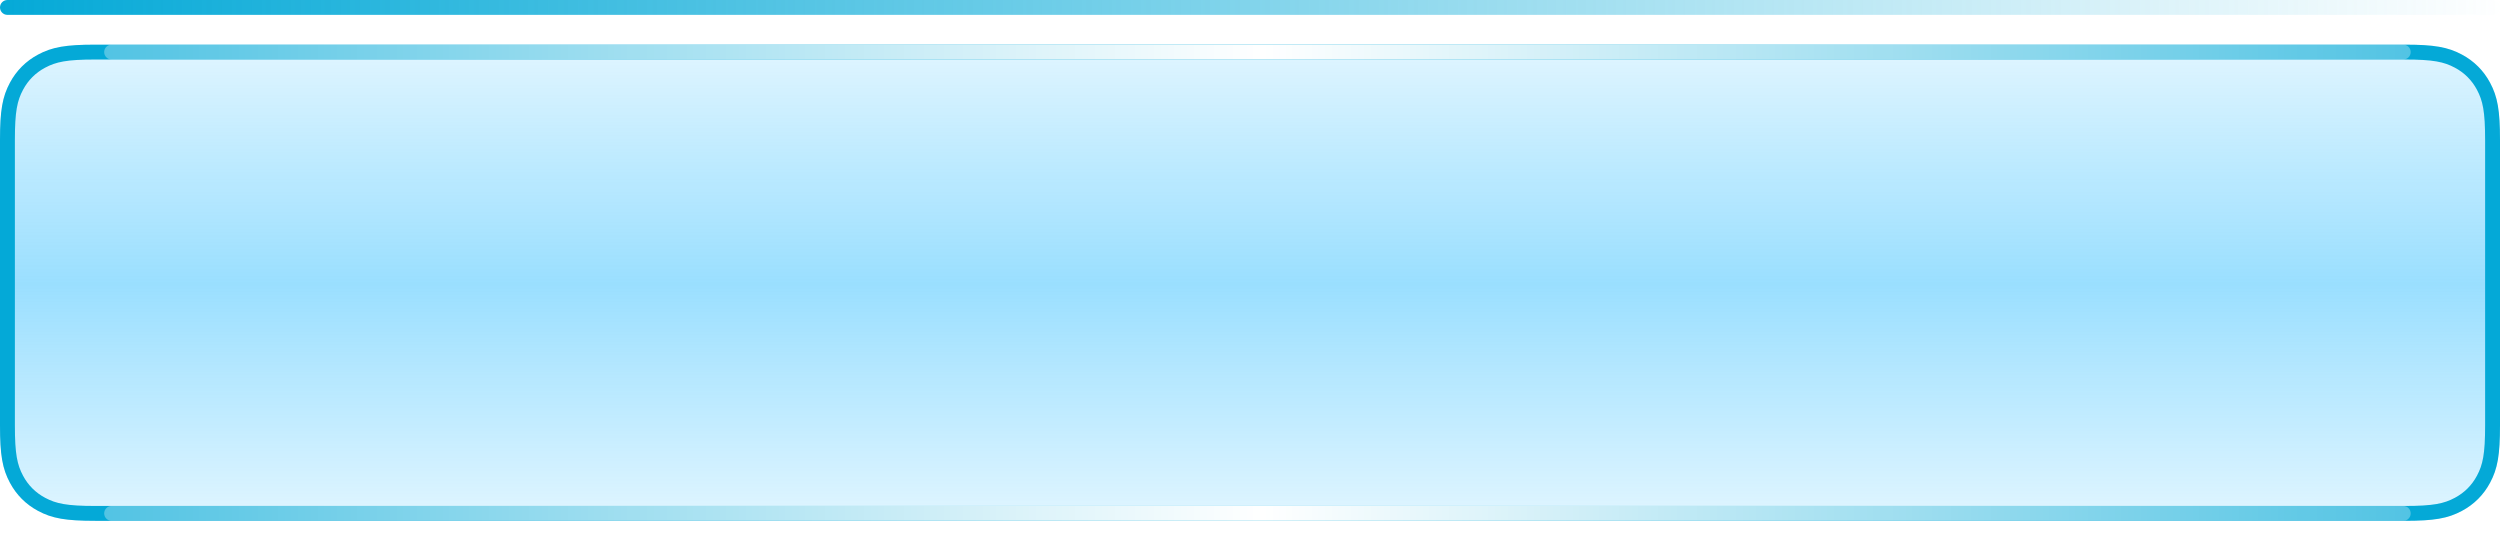
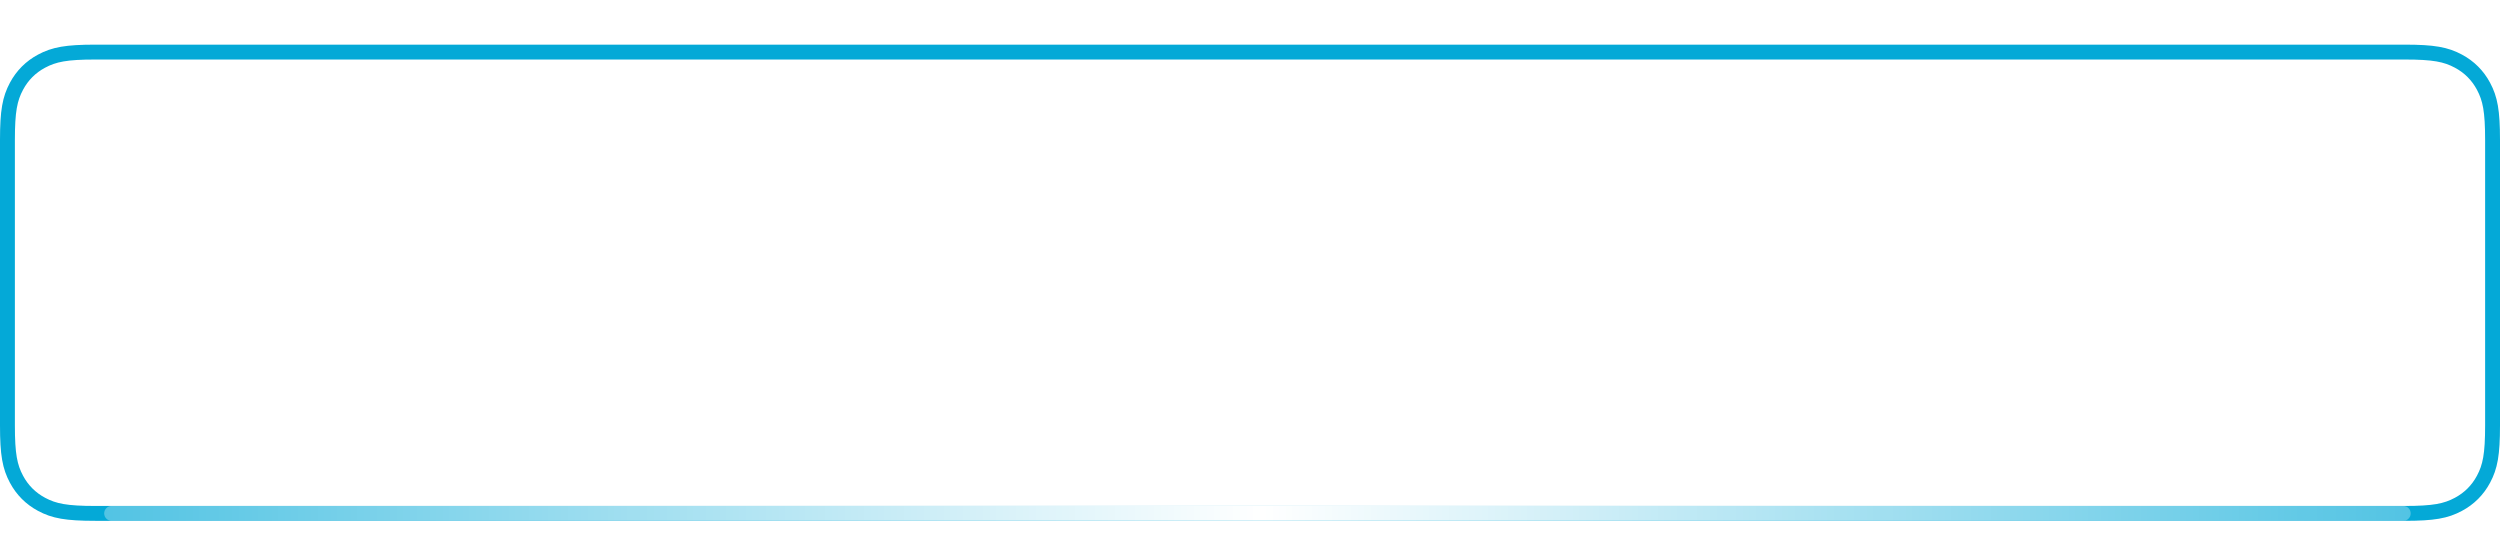
<svg xmlns="http://www.w3.org/2000/svg" width="168px" height="37px" viewBox="0 0 168 37" version="1.1">
  <title>编组 24</title>
  <desc>Created with Sketch.</desc>
  <defs>
    <linearGradient x1="50%" y1="100%" x2="50%" y2="3.061617e-15%" id="linearGradient-1">
      <stop stop-color="#00AEFF" stop-opacity="0.3" offset="0%" />
      <stop stop-color="#03AFFE" offset="49.76%" />
      <stop stop-color="#00AEFE" stop-opacity="0.3" offset="100%" />
    </linearGradient>
    <linearGradient x1="100%" y1="50%" x2="0%" y2="50%" id="linearGradient-2">
      <stop stop-color="#FFFFFF" stop-opacity="0.3" offset="0%" />
      <stop stop-color="#FFFFFF" offset="49.76%" />
      <stop stop-color="#FFFFFF" stop-opacity="0.3" offset="100%" />
    </linearGradient>
    <filter x="-1.9%" y="-300.0%" width="103.9%" height="700.0%" filterUnits="objectBoundingBox" id="filter-3">
      <feGaussianBlur stdDeviation="1" in="SourceGraphic" />
    </filter>
    <filter x="-1.9%" y="-300.0%" width="103.9%" height="700.0%" filterUnits="objectBoundingBox" id="filter-4">
      <feGaussianBlur stdDeviation="1" in="SourceGraphic" />
    </filter>
    <linearGradient x1="100%" y1="50%" x2="0%" y2="50%" id="linearGradient-5">
      <stop stop-color="#04A9D7" stop-opacity="0" offset="0%" />
      <stop stop-color="#04A9D7" offset="100%" />
    </linearGradient>
  </defs>
  <g id="页面1" stroke="none" stroke-width="1" fill="none" fill-rule="evenodd">
    <g id="科技组态备份" transform="translate(-1626, -141)">
      <g id="编组-24" transform="translate(1626, 141)">
-         <path d="M6.41,3 L161.59,3 C163.819,3 164.627,3.232 165.442,3.668 C166.257,4.104 166.896,4.743 167.332,5.558 C167.768,6.373 168,7.181 168,9.41 L168,28.59 C168,30.819 167.768,31.627 167.332,32.442 C166.896,33.257 166.257,33.896 165.442,34.332 C164.627,34.768 163.819,35 161.59,35 L6.41,35 C4.181,35 3.373,34.768 2.558,34.332 C1.743,33.896 1.104,33.257 0.668,32.442 C0.232,31.627 1.00308841e-16,30.819 -1.72640051e-16,28.59 L1.72640051e-16,9.41 C-1.00308841e-16,7.181 0.232,6.373 0.668,5.558 C1.104,4.743 1.743,4.104 2.558,3.668 C3.373,3.232 4.181,3 6.41,3 Z" id="矩形" fill="url(#linearGradient-1)" opacity="0.4" />
-         <path d="M6.41,3.5 C4.453,3.5 3.637,3.658 2.794,4.109 C2.066,4.498 1.498,5.066 1.109,5.794 C0.658,6.637 0.5,7.453 0.5,9.41 L0.5,28.59 C0.5,30.547 0.658,31.363 1.109,32.206 C1.498,32.934 2.066,33.502 2.794,33.891 C3.637,34.342 4.453,34.5 6.41,34.5 L161.59,34.5 C163.547,34.5 164.363,34.342 165.206,33.891 C165.934,33.502 166.502,32.934 166.891,32.206 C167.342,31.363 167.5,30.547 167.5,28.59 L167.5,9.41 C167.5,7.453 167.342,6.637 166.891,5.794 C166.502,5.066 165.934,4.498 165.206,4.109 C164.363,3.658 163.547,3.5 161.59,3.5 L6.41,3.5 Z" id="矩形" stroke="#04A9D7" />
+         <path d="M6.41,3.5 C4.453,3.5 3.637,3.658 2.794,4.109 C2.066,4.498 1.498,5.066 1.109,5.794 C0.658,6.637 0.5,7.453 0.5,9.41 L0.5,28.59 C0.5,30.547 0.658,31.363 1.109,32.206 C1.498,32.934 2.066,33.502 2.794,33.891 C3.637,34.342 4.453,34.5 6.41,34.5 L161.59,34.5 C163.547,34.5 164.363,34.342 165.206,33.891 C165.934,33.502 166.502,32.934 166.891,32.206 C167.342,31.363 167.5,30.547 167.5,28.59 L167.5,9.41 C167.5,7.453 167.342,6.637 166.891,5.794 C166.502,5.066 165.934,4.498 165.206,4.109 C164.363,3.658 163.547,3.5 161.59,3.5 Z" id="矩形" stroke="#04A9D7" />
        <path d="M7.5,34 L161.5,34 C161.776,34 162,34.224 162,34.5 C162,34.776 161.776,35 161.5,35 L7.5,35 C7.224,35 7,34.776 7,34.5 C7,34.224 7.224,34 7.5,34 Z" id="矩形" fill="url(#linearGradient-2)" filter="url(#filter-3)" />
-         <path d="M7.5,3 L161.5,3 C161.776,3 162,3.224 162,3.5 C162,3.776 161.776,4 161.5,4 L7.5,4 C7.224,4 7,3.776 7,3.5 C7,3.224 7.224,3 7.5,3 Z" id="矩形备份-168" fill="url(#linearGradient-2)" filter="url(#filter-4)" />
-         <path d="M0.5,0 L167.5,0 C167.776,-5.07265313e-17 168,0.224 168,0.5 C168,0.776 167.776,1 167.5,1 L0.5,1 C0.224,1 3.38176876e-17,0.776 0,0.5 C-3.38176876e-17,0.224 0.224,5.07265313e-17 0.5,0 Z" id="矩形备份-159" fill="url(#linearGradient-5)" />
      </g>
    </g>
  </g>
</svg>